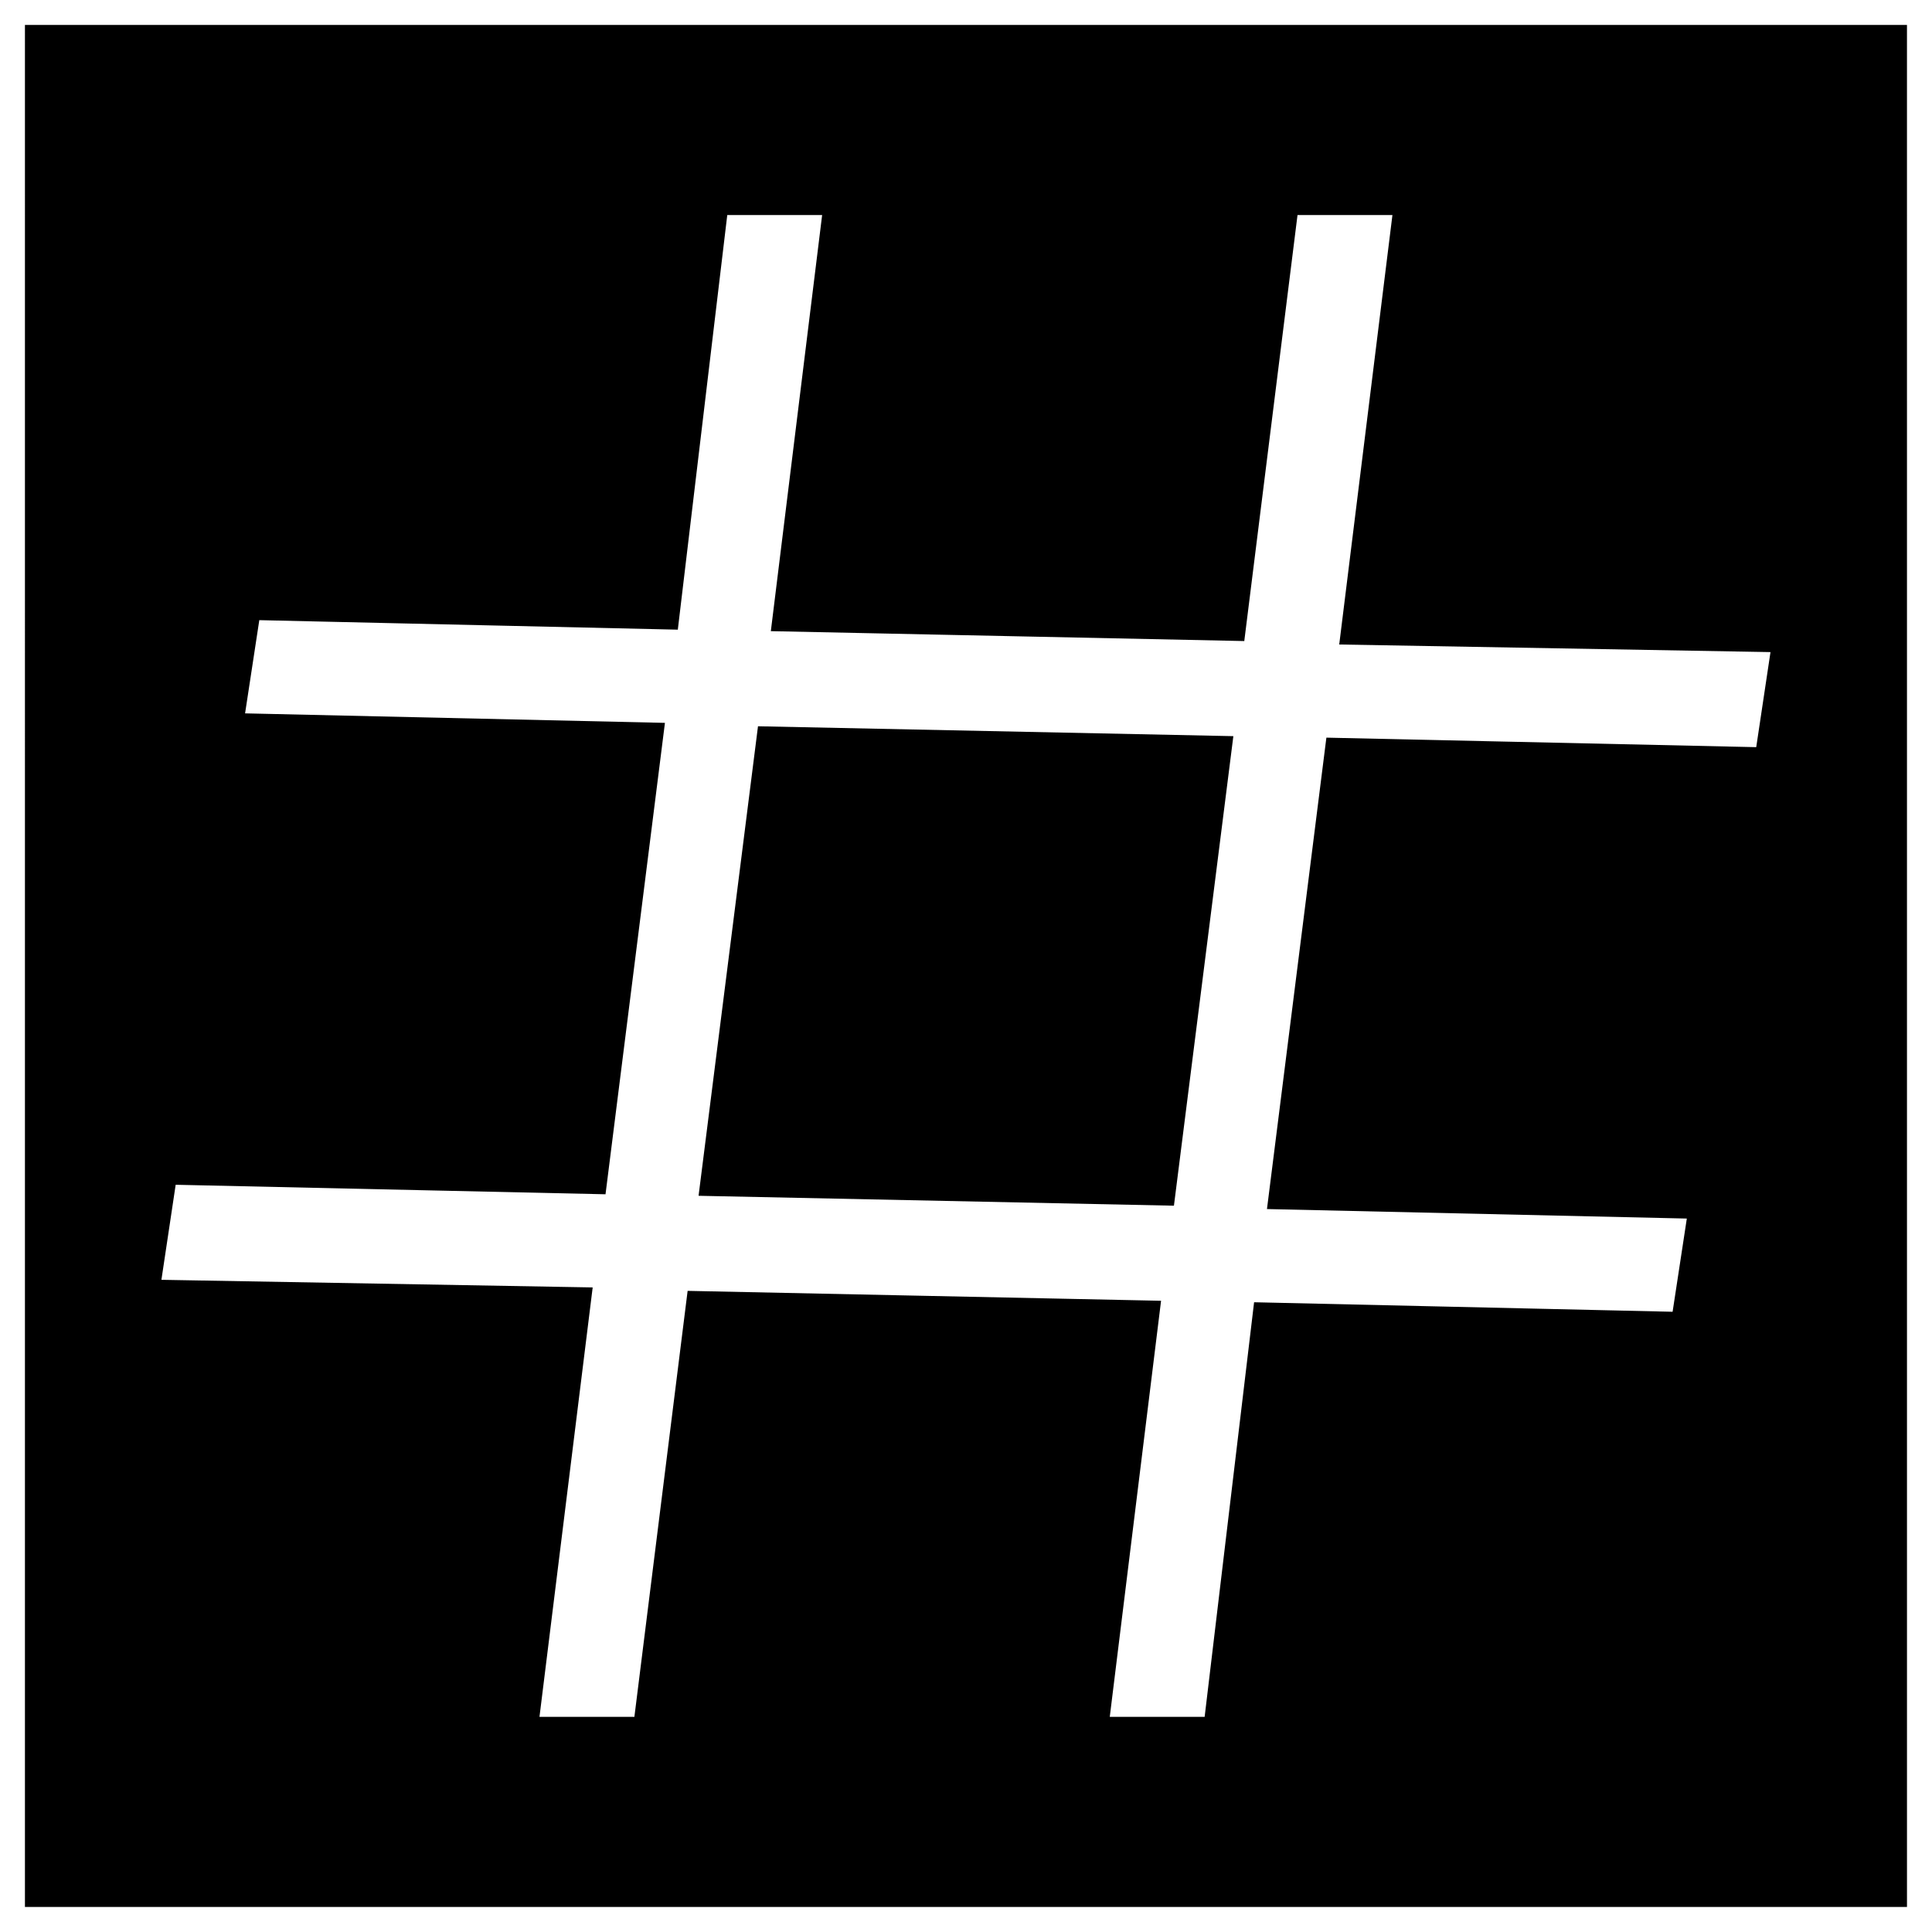
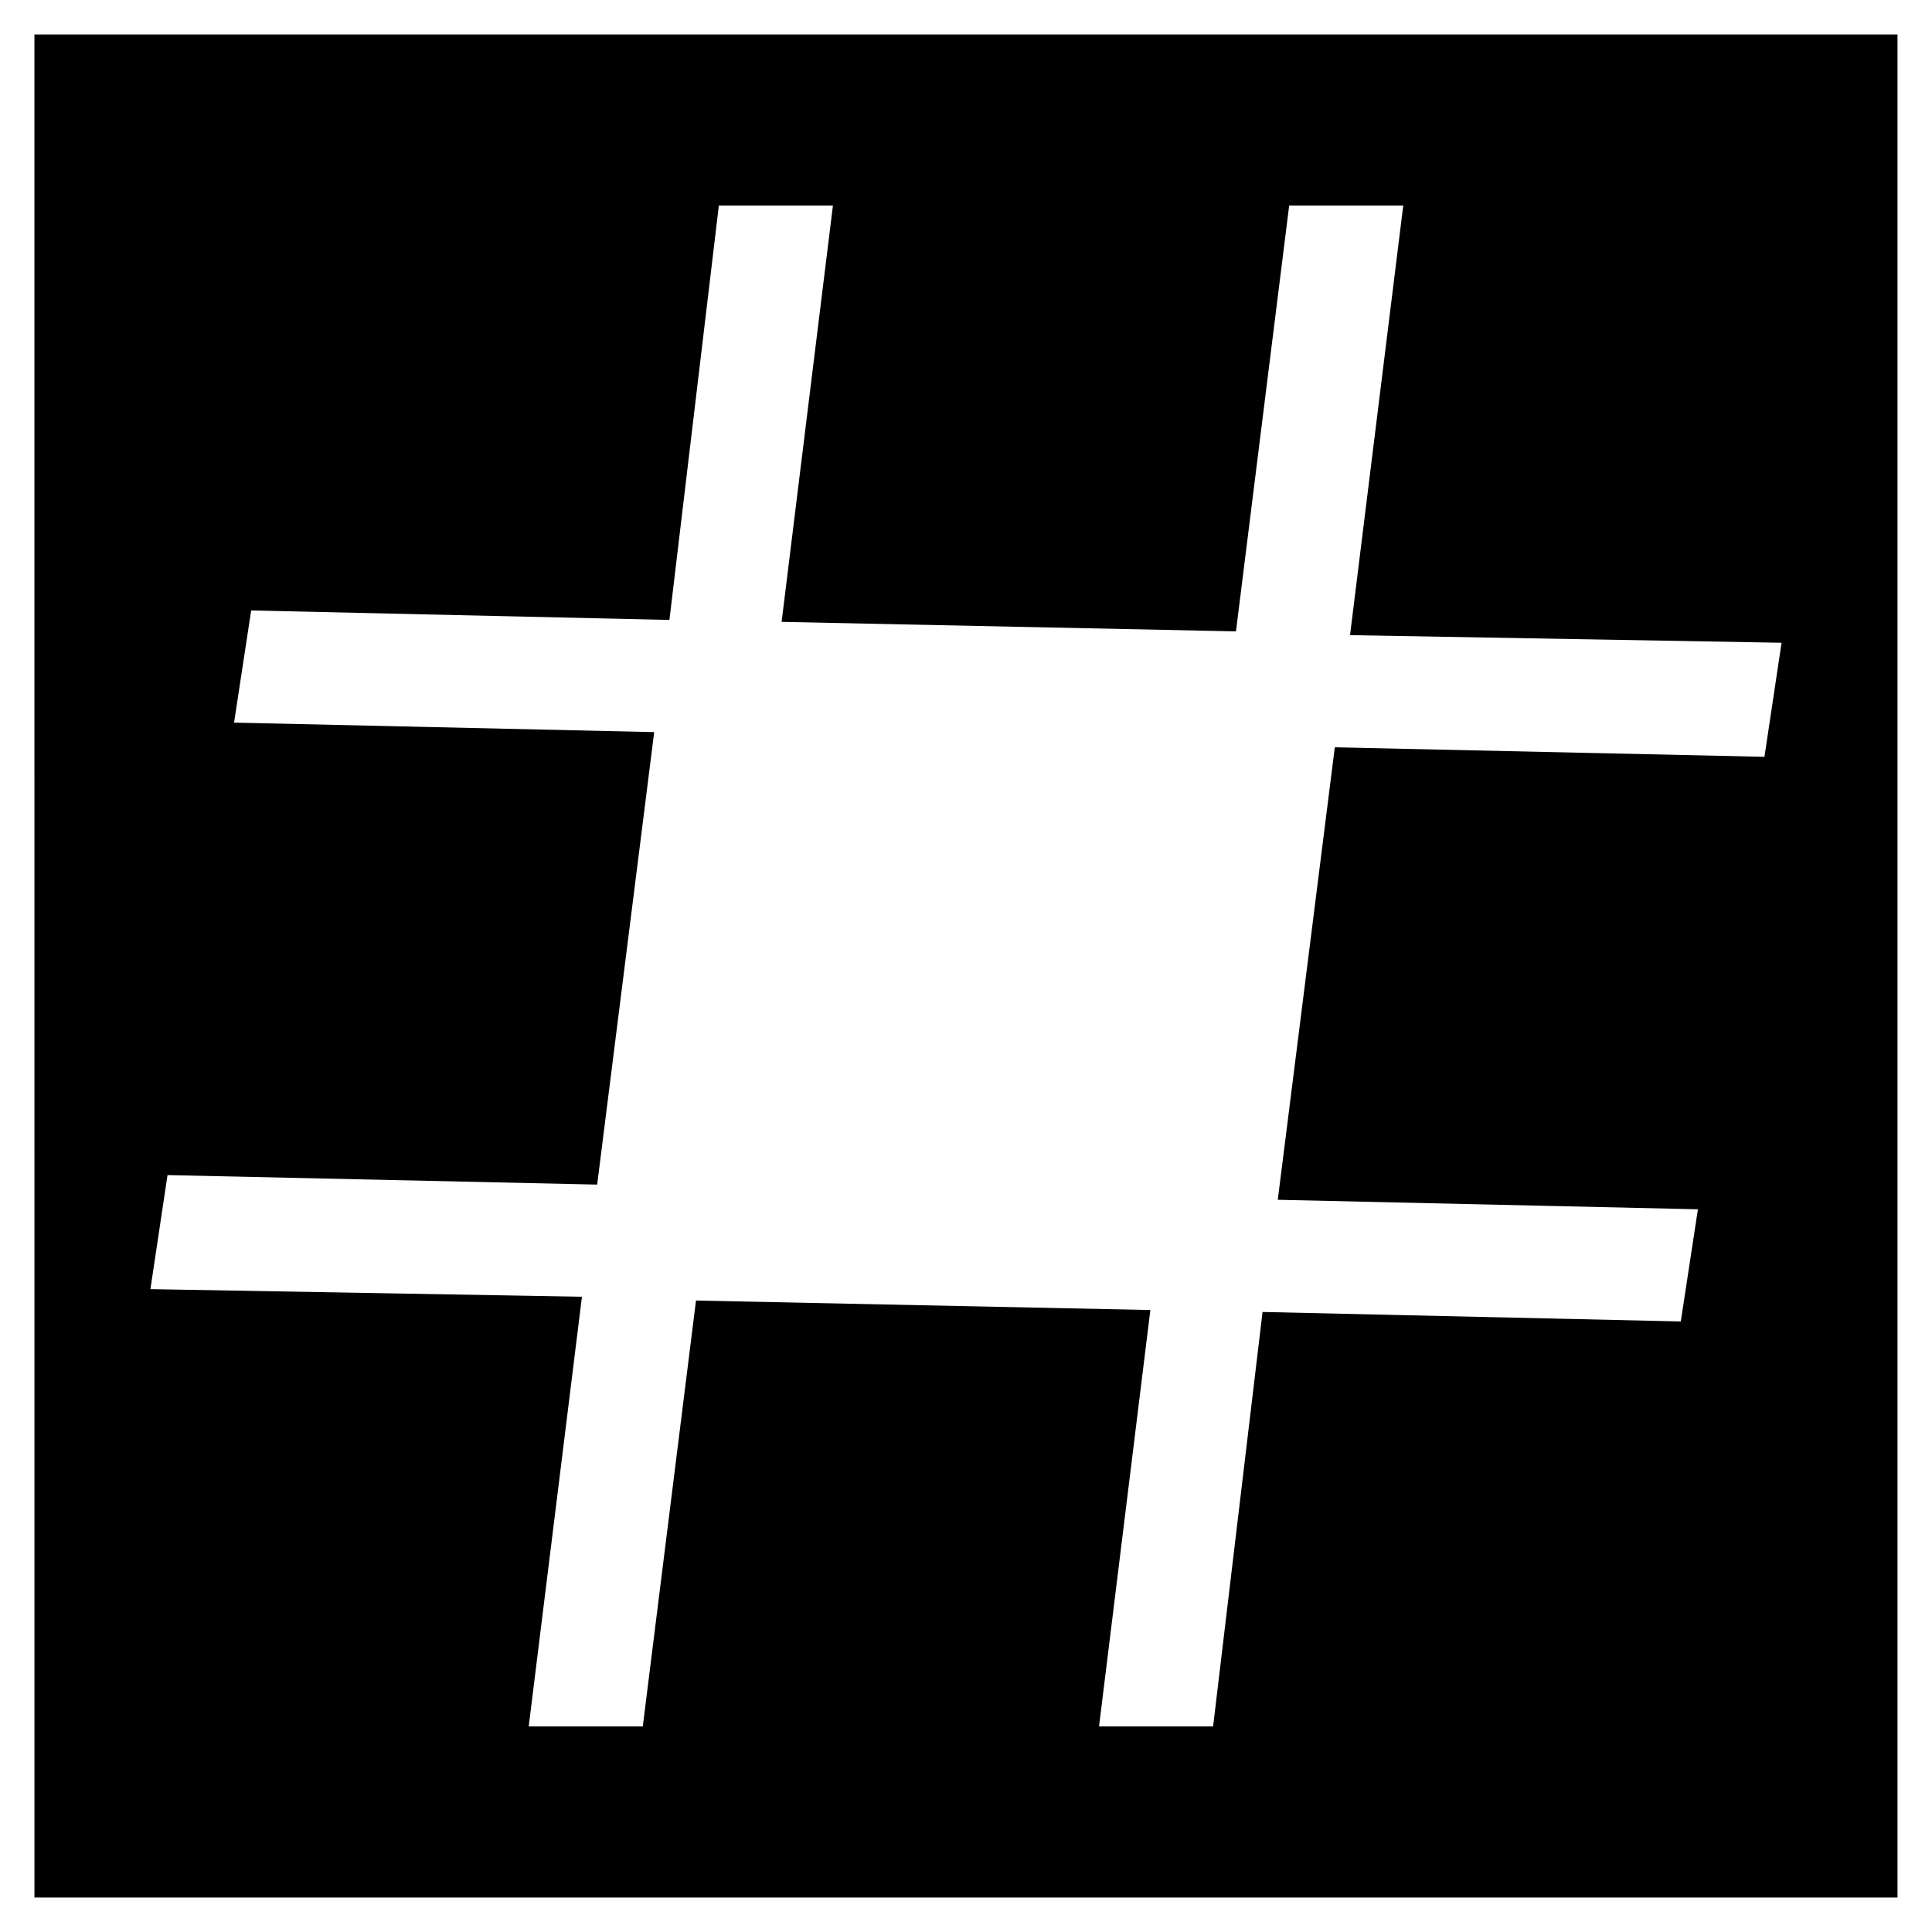
<svg xmlns="http://www.w3.org/2000/svg" width="800px" height="800px" version="1.1" viewBox="144 144 512 512">
  <defs>
    <clipPath id="a">
-       <path d="m148.09 148.09h503.81v503.81h-503.81z" />
+       <path d="m148.09 148.09h503.81v503.81z" />
    </clipPath>
  </defs>
-   <path transform="matrix(5.038 0 0 5.038 148.09 148.09)" d="m63.5 38.4-24-0.499-3 23.7 24 0.5z" stroke="#000000" stroke-miterlimit="10" />
  <path d="m153.13 646.86h493.73l-0.004-493.73h-493.73zm35.266-191.45 113.86 2.519 15.113-119.91-111.34-2.519 4.535-29.727 110.84 2.519 13.102-109.83h30.23l-13.602 110.34 120.41 2.519 14.102-112.86h30.23l-14.105 113.86 114.36 2.016-4.535 30.227-113.86-2.519-15.113 119.91 111.34 2.519-4.535 29.727-110.84-2.519-13.102 109.83h-30.23l13.602-110.34-120.41-2.519-14.102 112.86h-30.23l14.105-113.86-114.36-2.019z" />
  <g clip-path="url(#a)">
-     <path transform="matrix(5.038 0 0 5.038 148.09 148.09)" d="m1 99h98l-7.76e-4 -97.999h-97.999zm7-38 22.6 0.5 3-23.8-22.1-0.5 0.9-5.9 22 0.5 2.6-21.8h6l-2.7 21.9 23.9 0.5 2.799-22.4h6l-2.8 22.6 22.7 0.4-0.9 6-22.6-0.5-3 23.8 22.1 0.5-0.9 5.9-22-0.5-2.6 21.8h-6l2.7-21.9-23.9-0.5-2.799 22.4h-6l2.8-22.6-22.7-0.401z" fill="none" stroke="#000000" stroke-miterlimit="10" />
-   </g>
+     </g>
</svg>